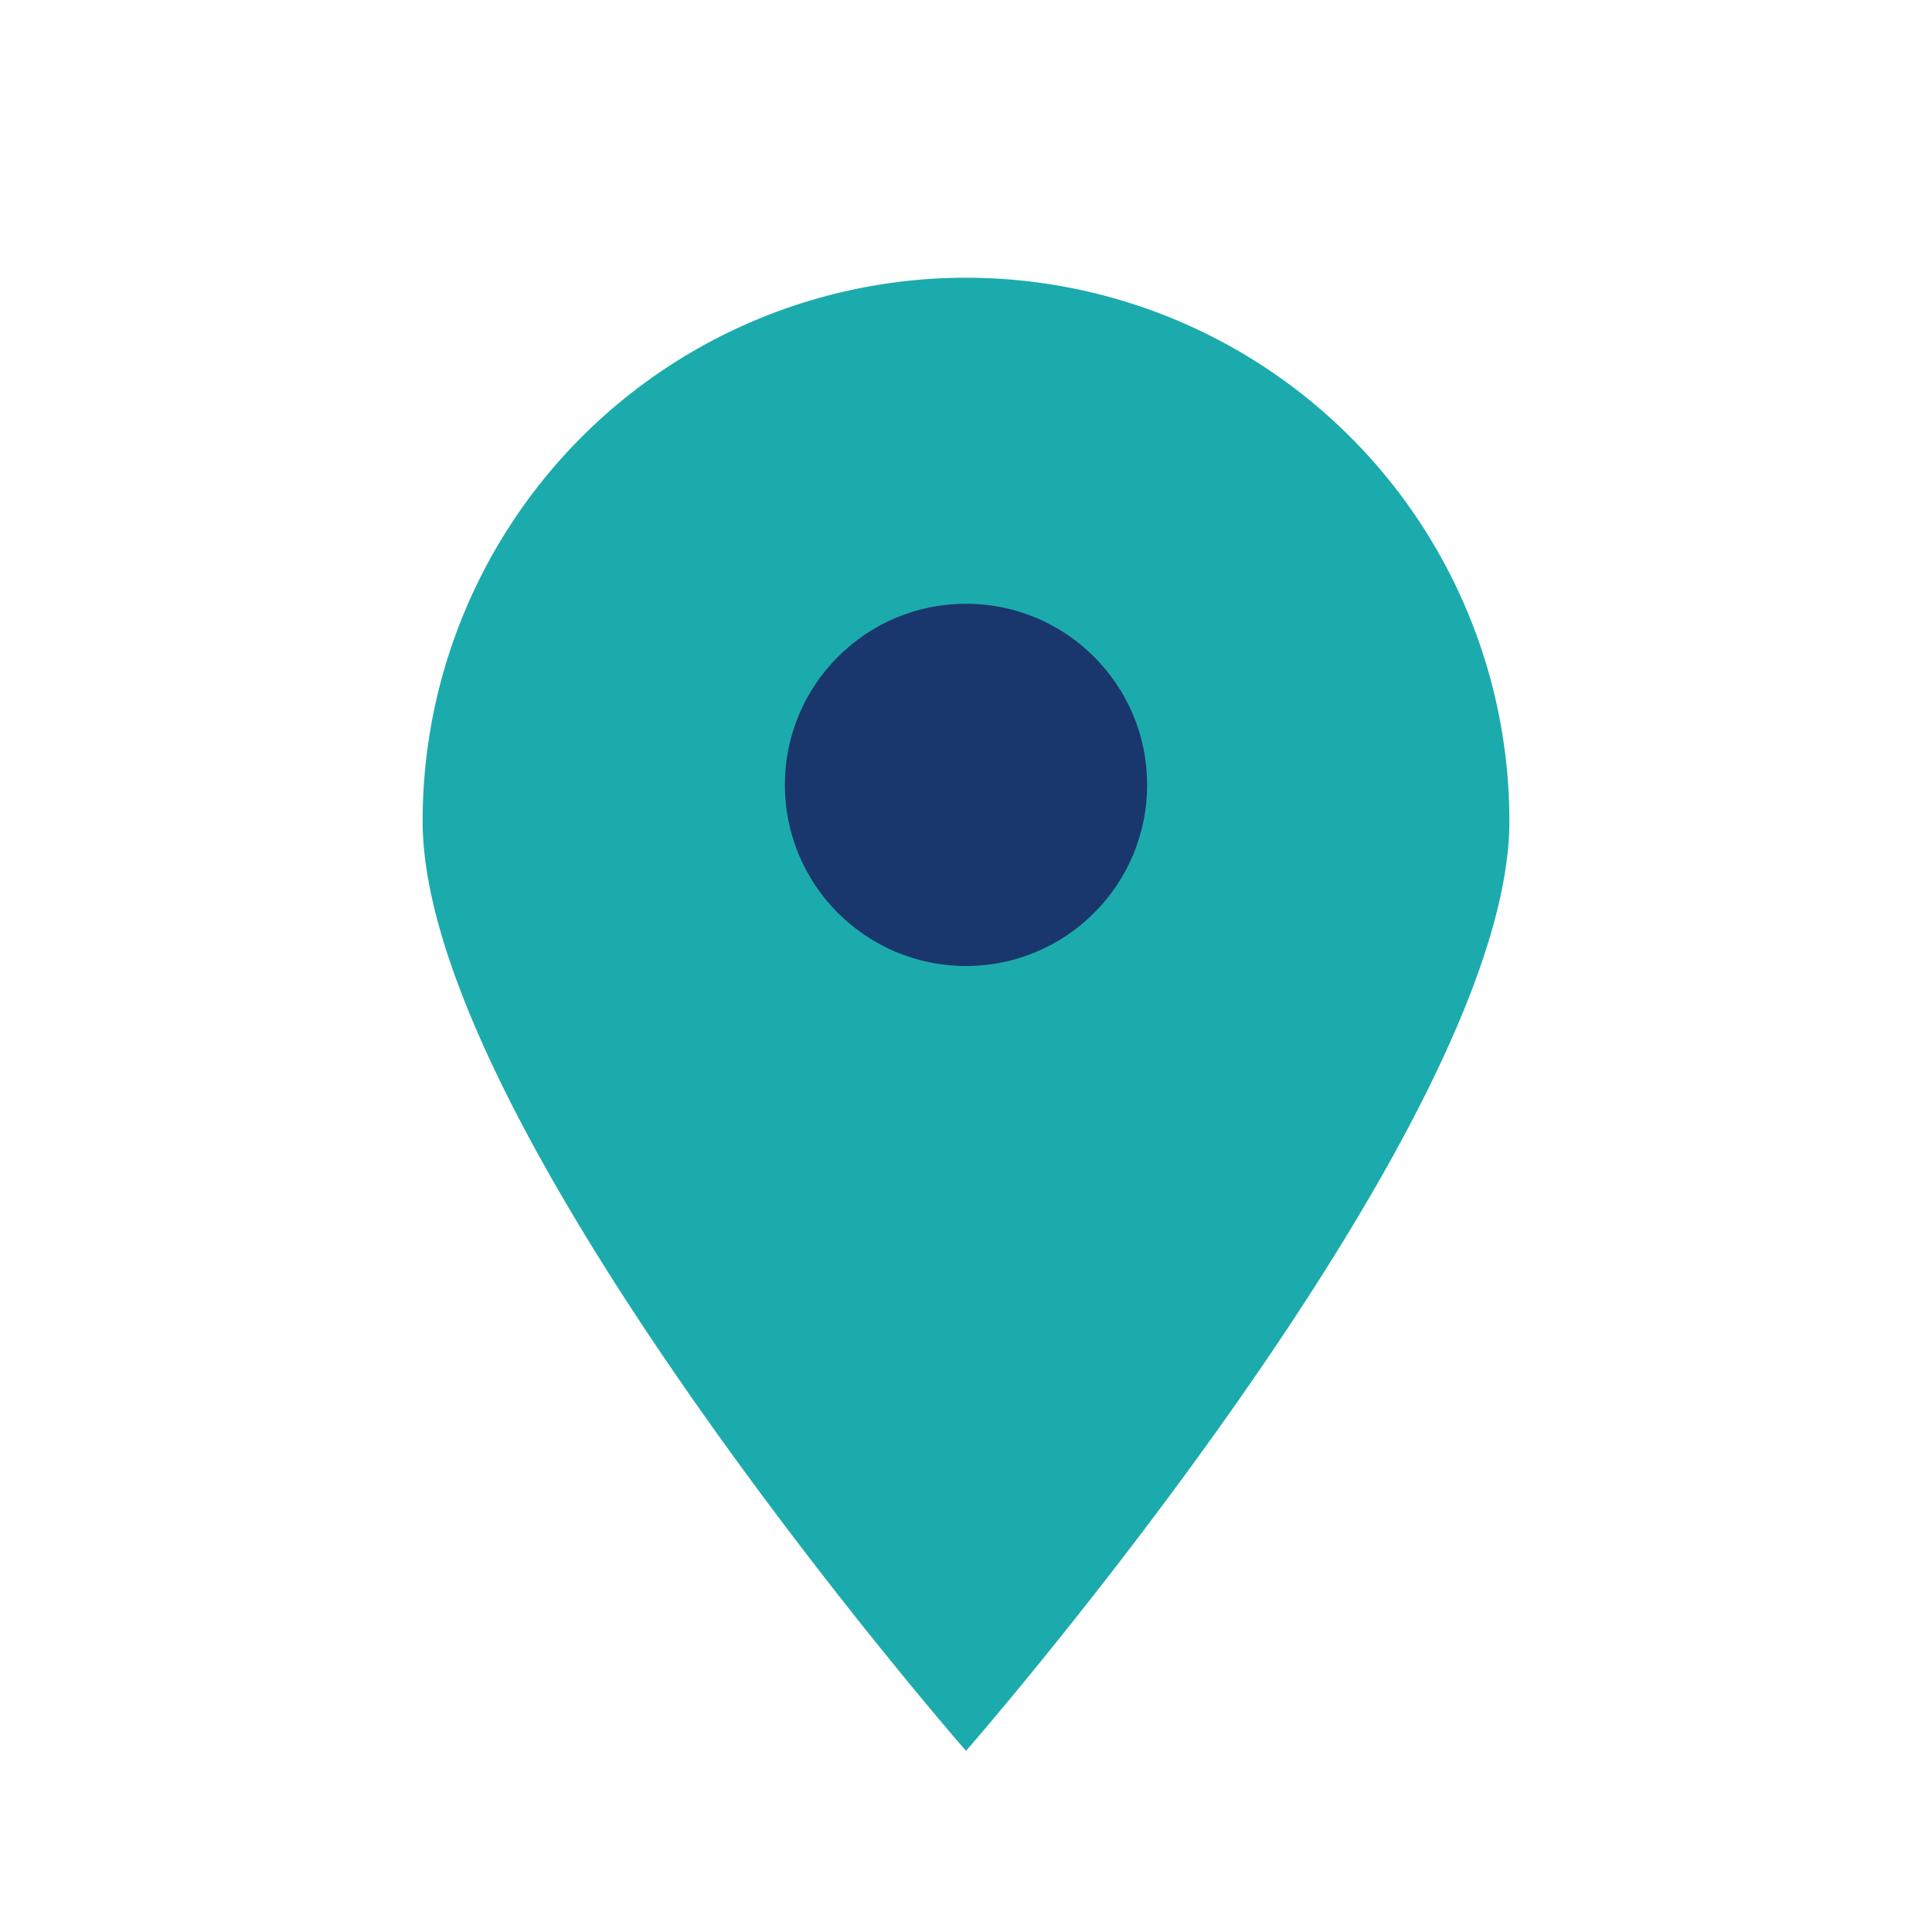
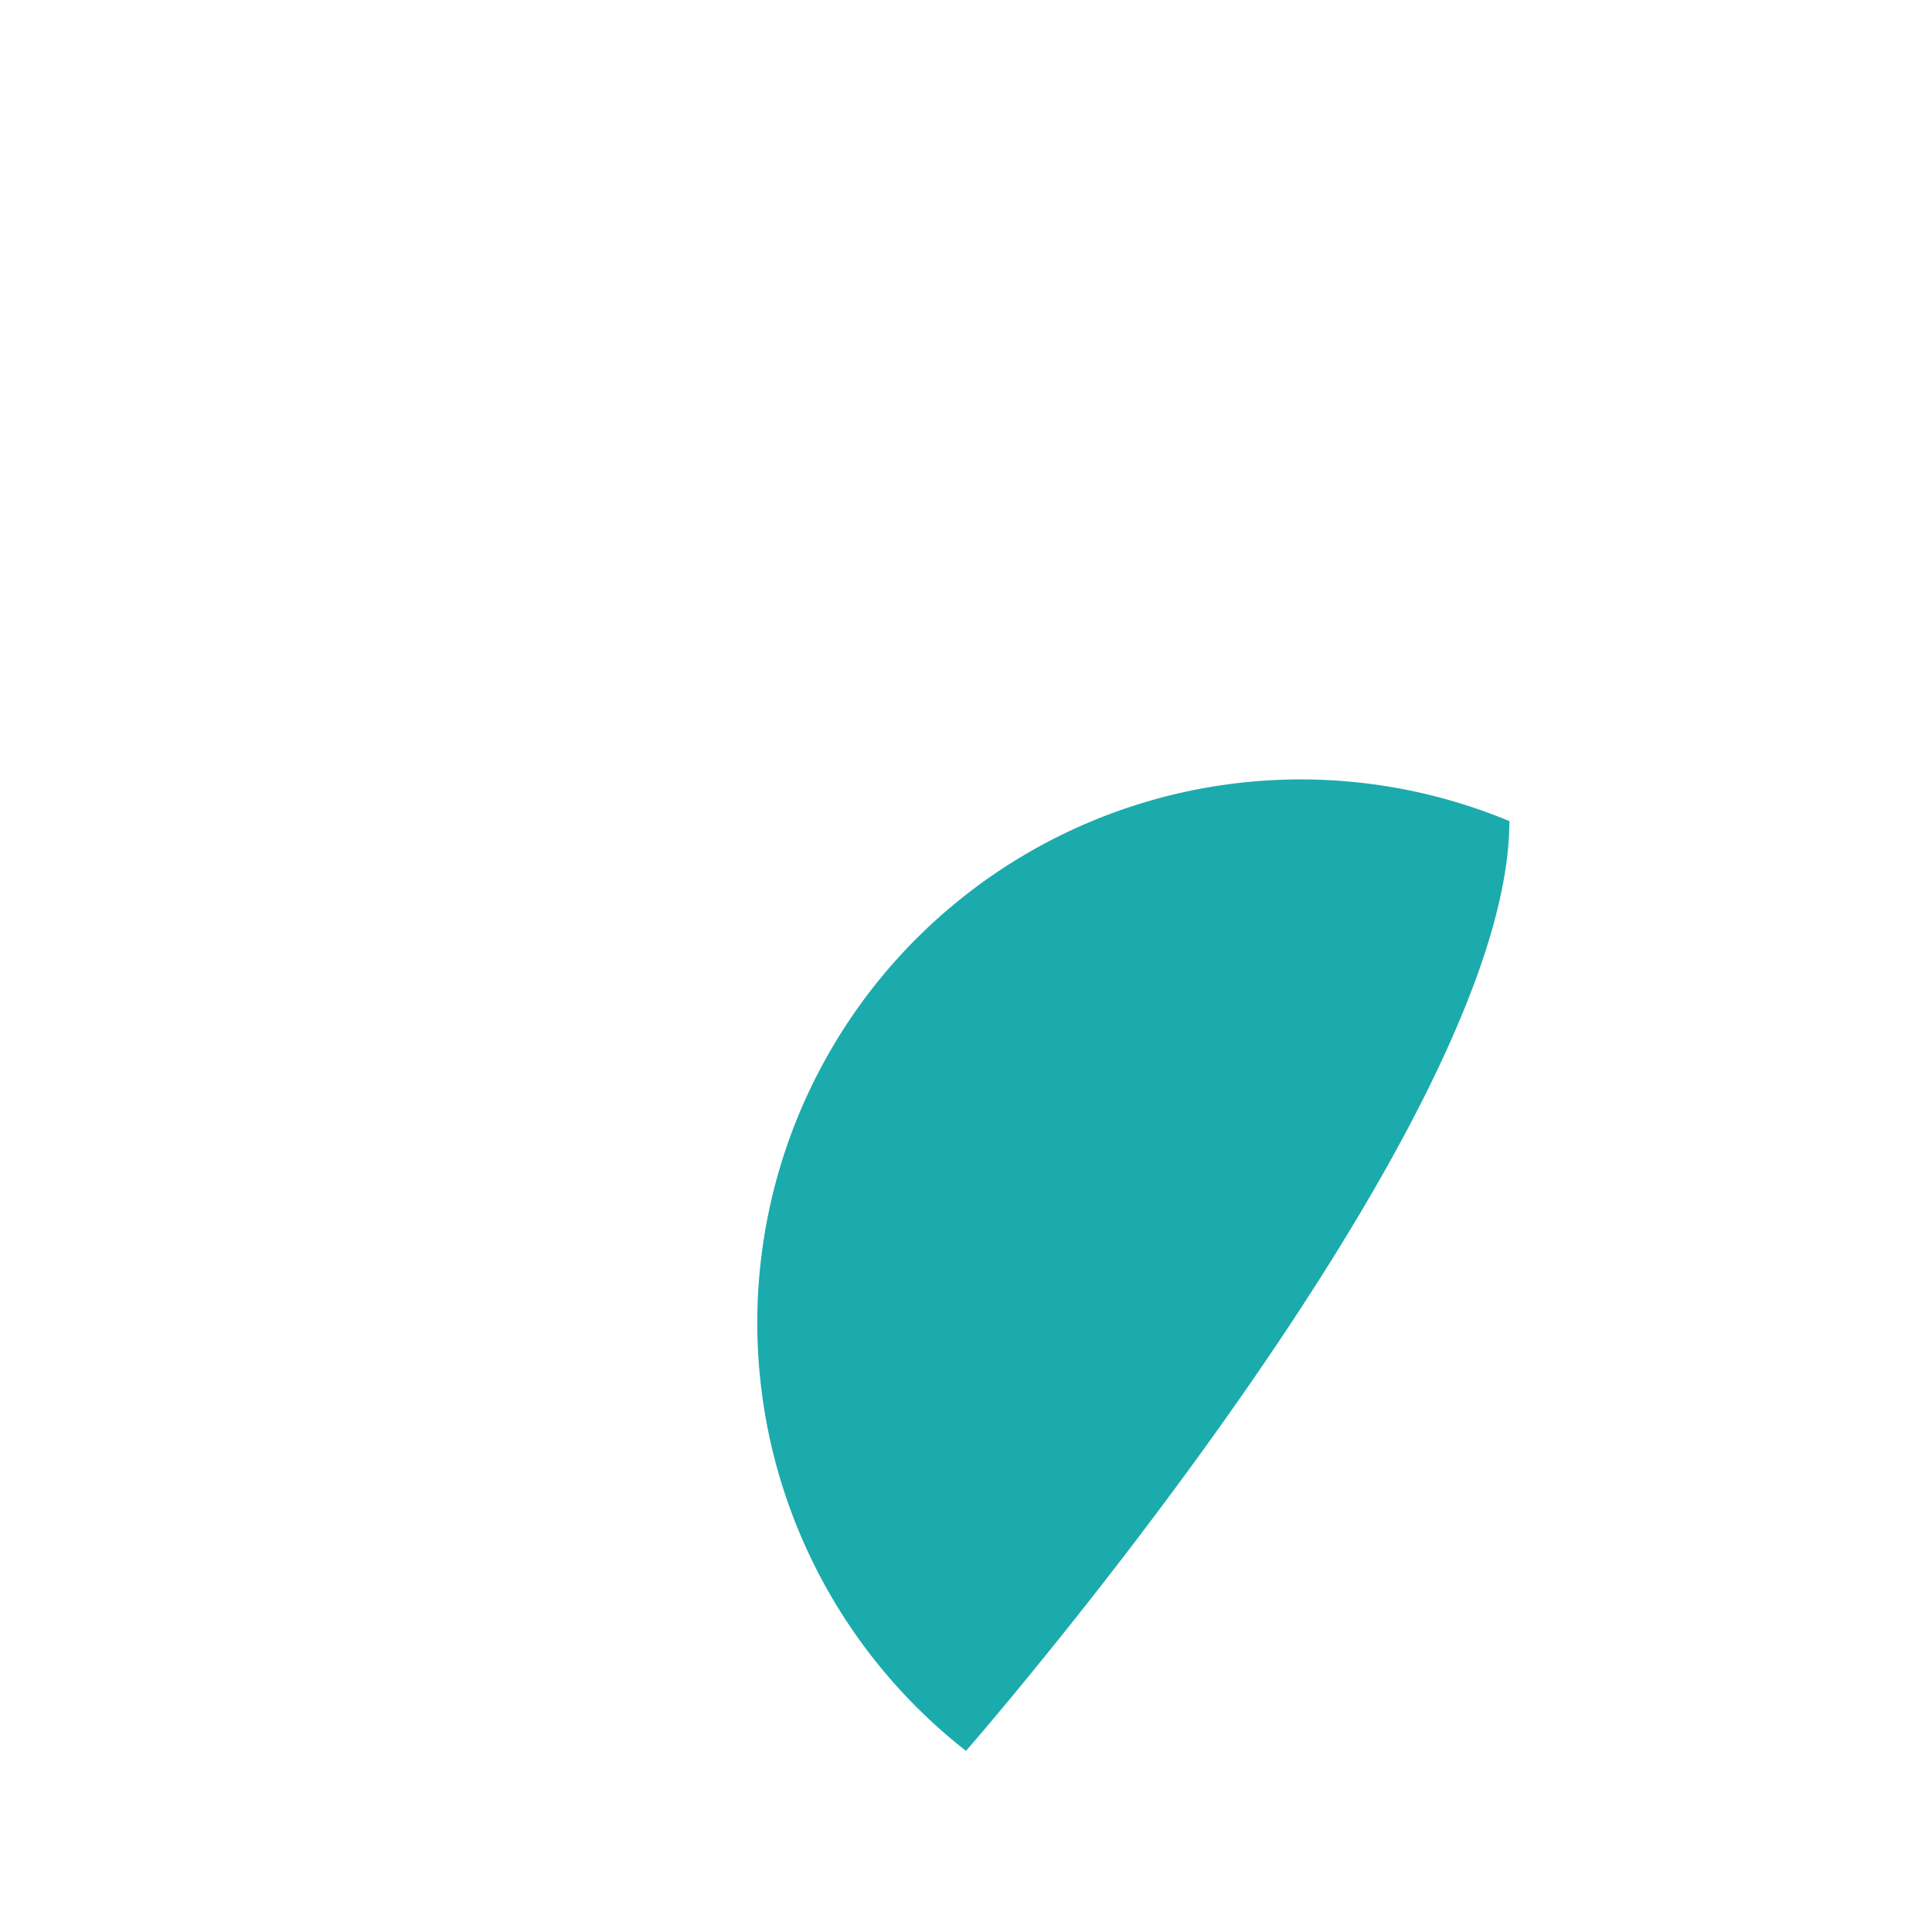
<svg xmlns="http://www.w3.org/2000/svg" width="32" height="32" viewBox="0 0 32 32">
-   <path d="M16 29s-9-10.3-9-15.4A9 9 0 0125 13.6C25 18.7 16 29 16 29z" fill="#1CABAC" />
-   <circle cx="16" cy="13" r="3" fill="#19376D" />
+   <path d="M16 29A9 9 0 0125 13.6C25 18.7 16 29 16 29z" fill="#1CABAC" />
</svg>